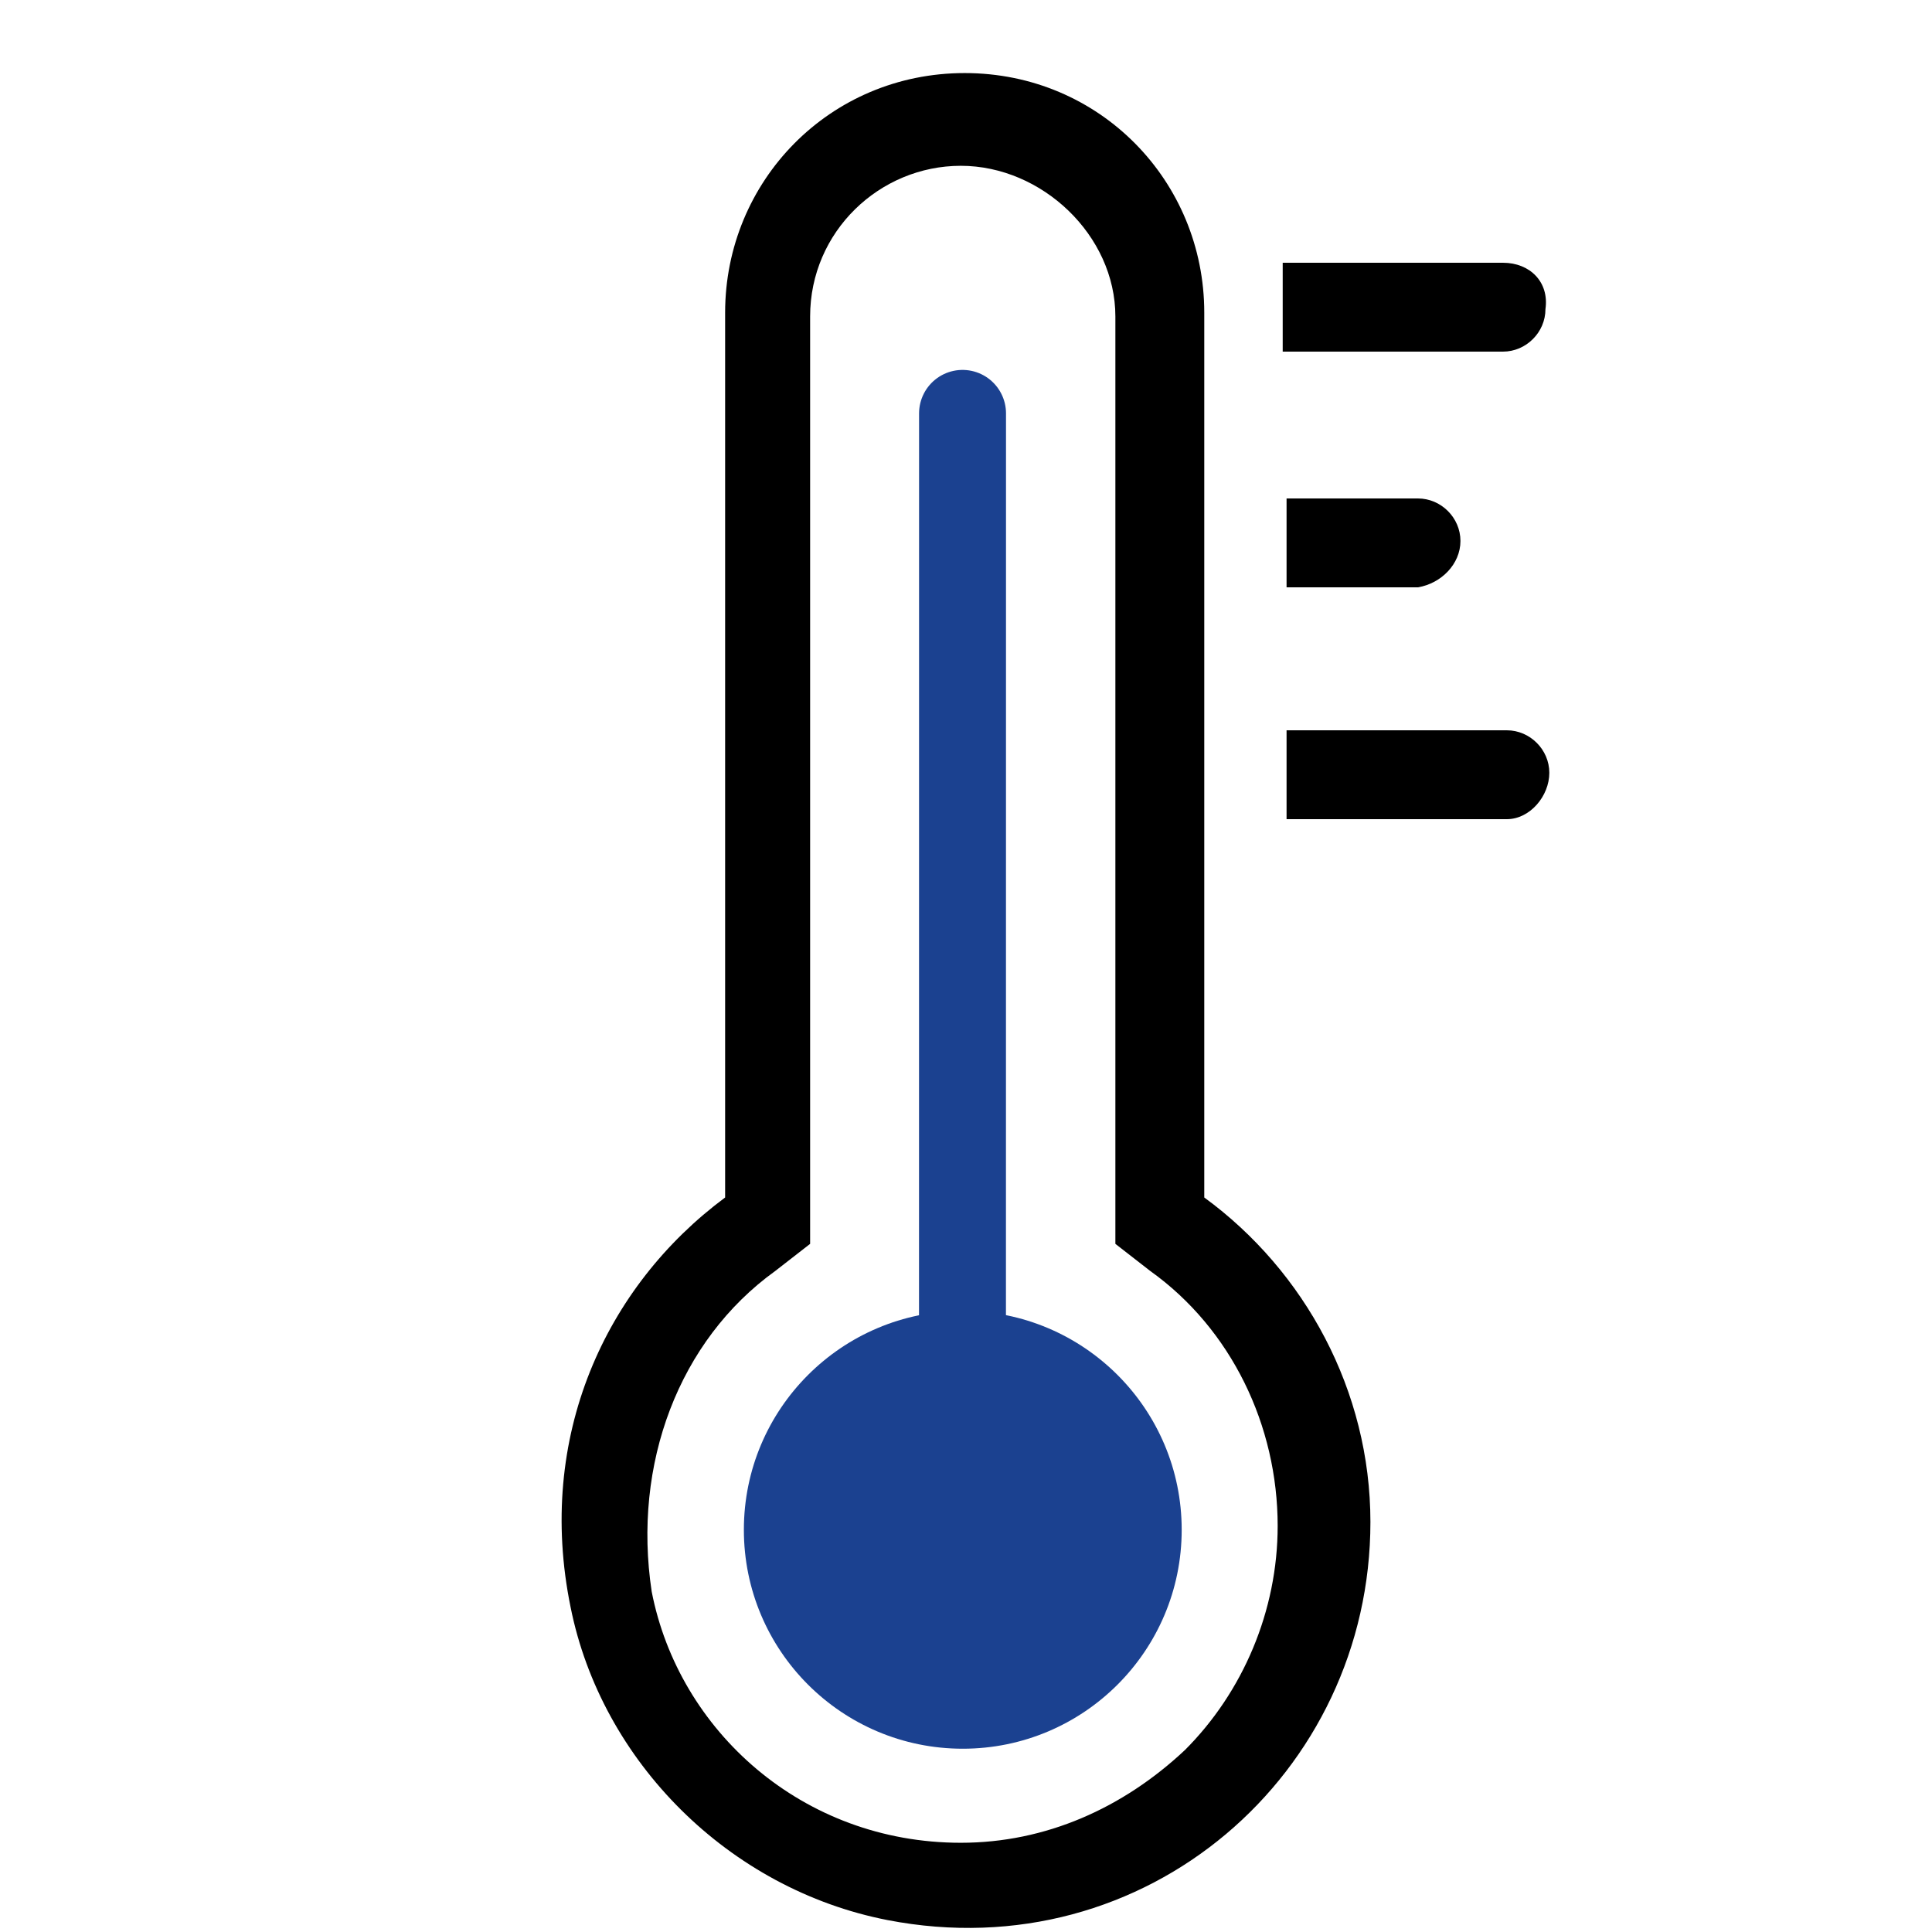
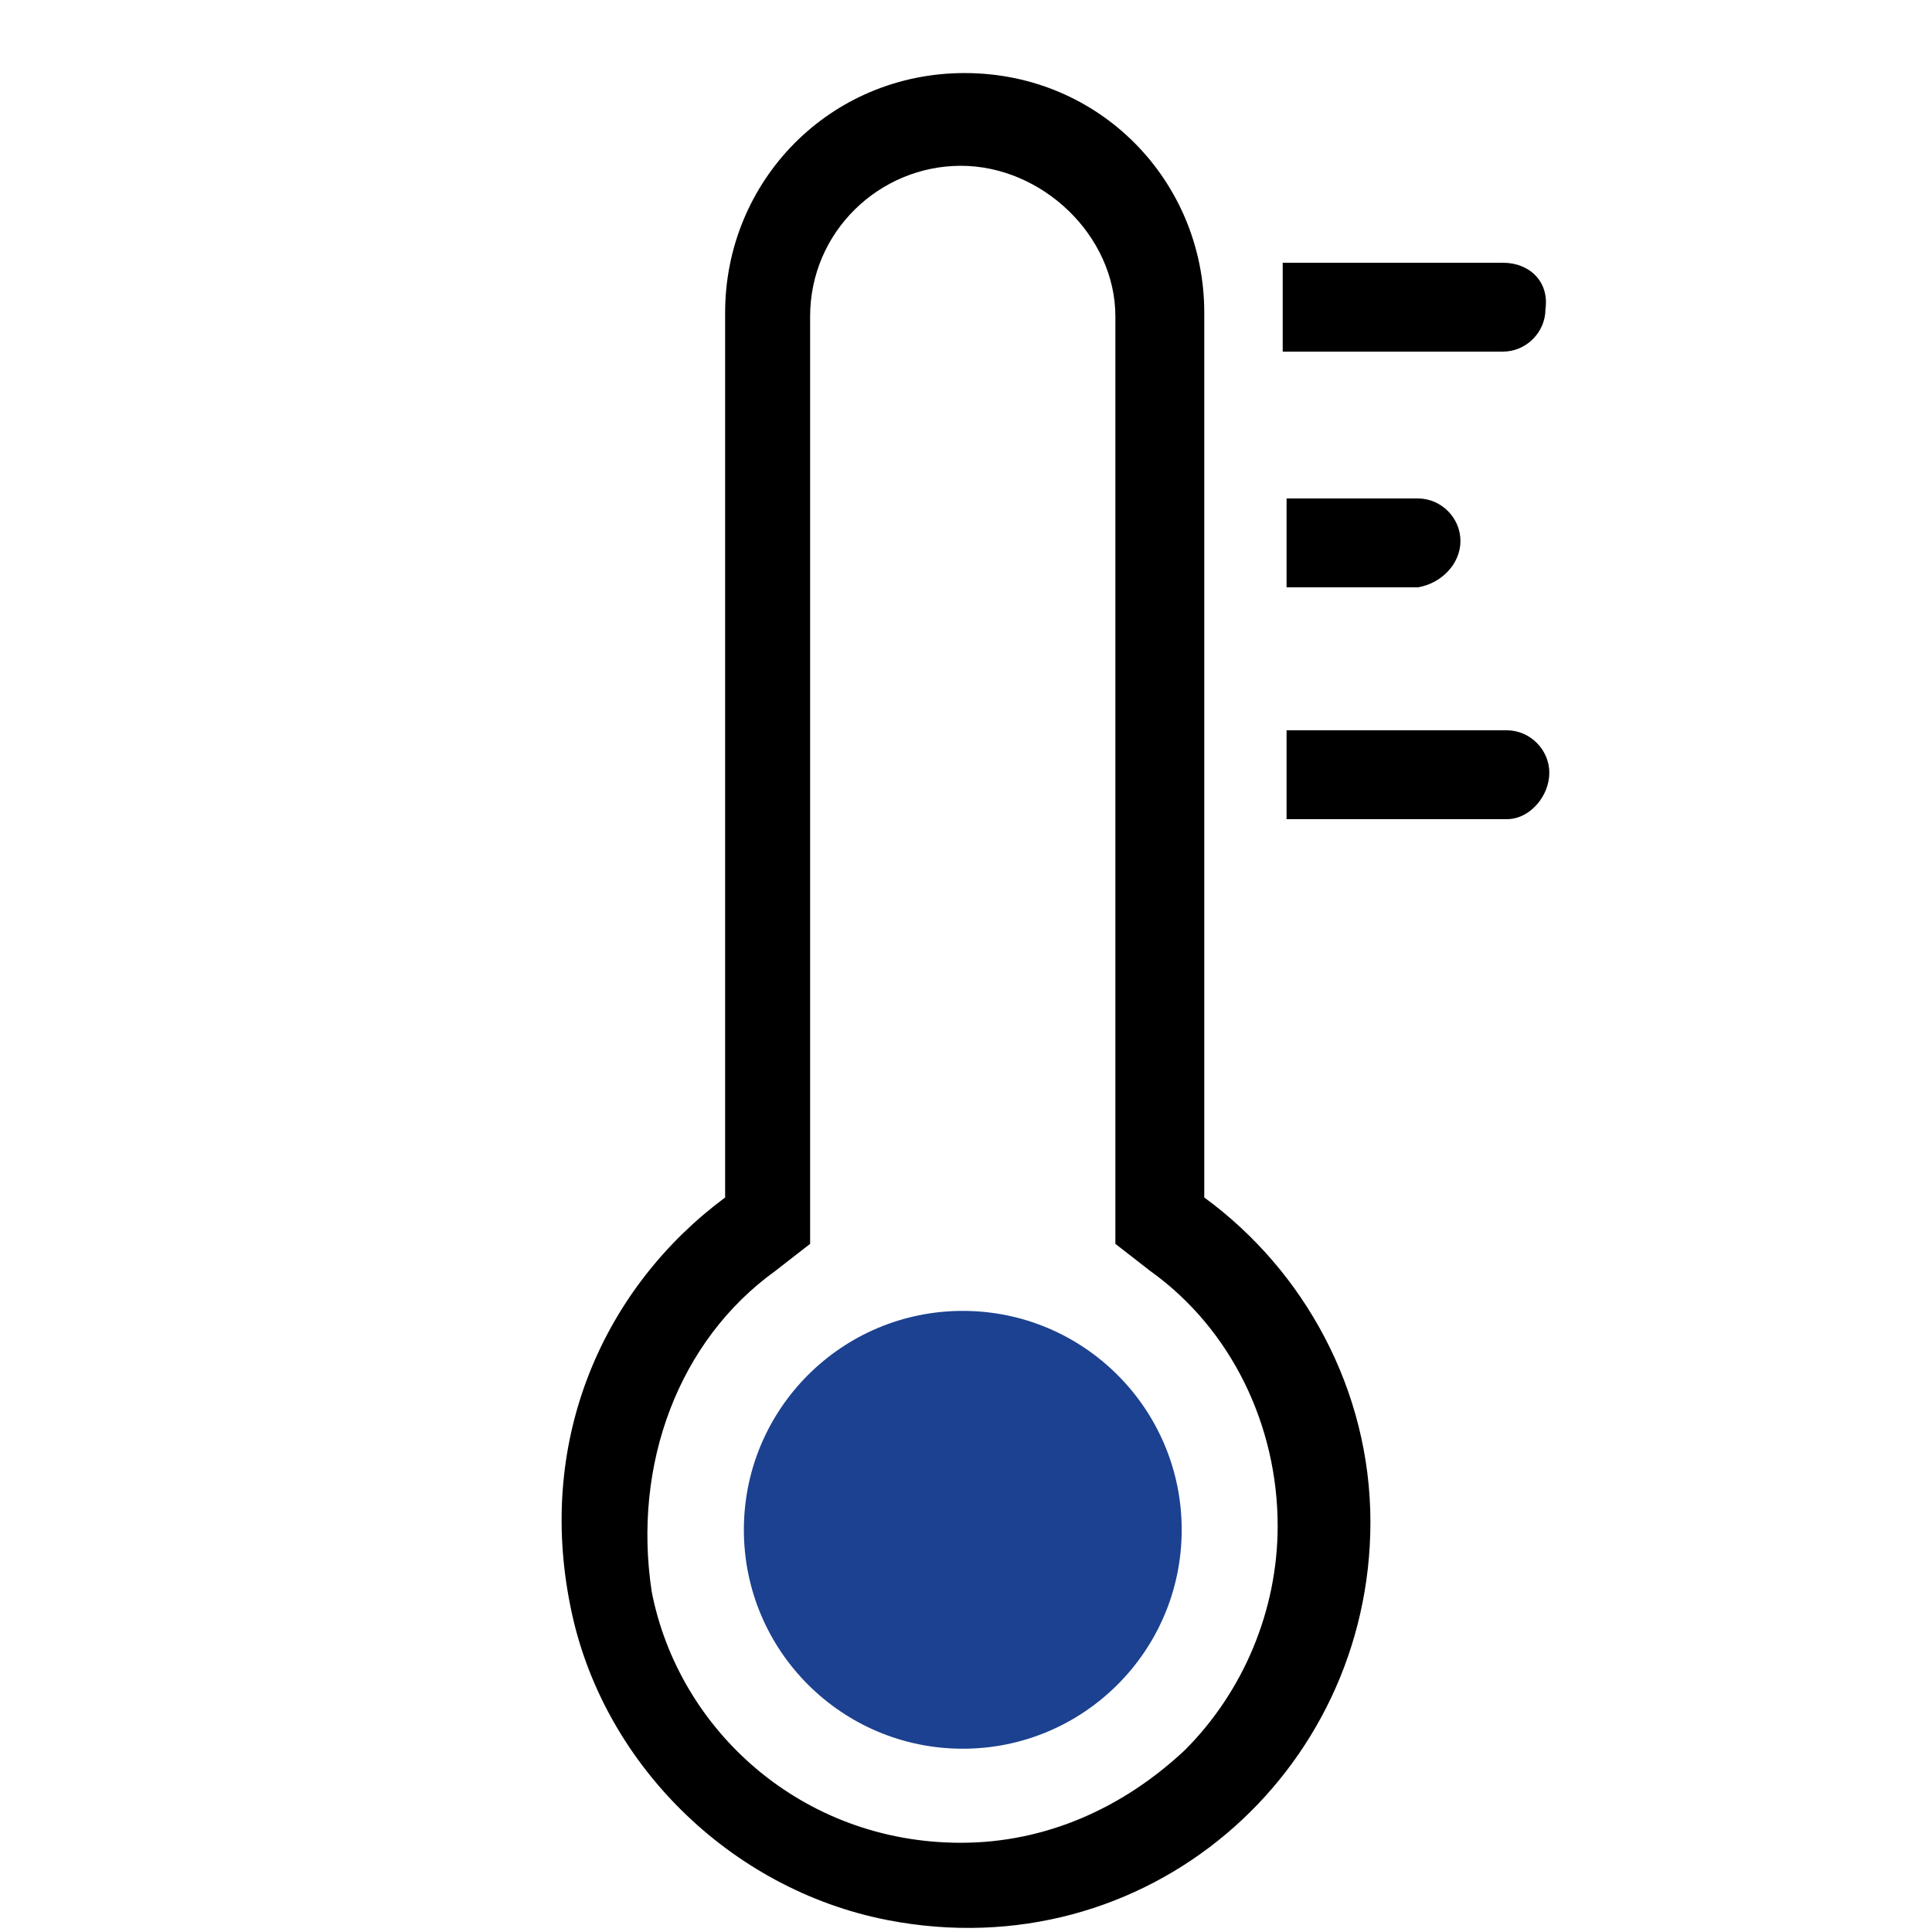
<svg xmlns="http://www.w3.org/2000/svg" id="Layer_1" data-name="Layer 1" viewBox="0 0 1200 1200">
  <defs>
    <style>
      .cls-1 {
        fill: #1b4190;
      }

      .cls-2 {
        fill: none;
        stroke: #1b4190;
        stroke-linecap: round;
        stroke-miterlimit: 10;
        stroke-width: 54px;
      }
    </style>
  </defs>
  <path d="M551.19,1192.58c160.8,31.2,300-91.2,300-247.2,0-81.6-40.8-156-103.2-201.6V194.18c0-81.6-64.8-148.8-148.8-148.8s-148.8,67.2-148.8,148.8v549.6c-74.4,55.2-117.6,148.8-96,254.4,19.2,96,98.4,175.2,196.8,194.4h0ZM481.58,789.38l21.6-16.8V196.58c0-52.8,43.2-93.6,93.6-93.6s96,43.2,96,93.6v576l21.6,16.8c50.4,36,79.2,96,79.2,158.4,0,52.8-21.6,103.2-57.6,139.2-38.4,36-86.4,57.6-139.2,57.6-98.4,0-175.2-69.6-192-156-12-79.2,16.8-156,76.8-199.2h0Z" />
  <path d="M933.51,163.2h-136.8v55.2h136.8c14.4,0,26.4-12,26.4-26.4,2.4-16.8-9.6-28.8-26.4-28.8h0Z" />
  <path d="M907.11,336c0-14.4-12-26.4-26.4-26.4h-81.6v55.2h81.6c14.4-2.4,26.4-14.4,26.4-28.8Z" />
  <path d="M962.31,480c0-14.4-12-26.4-26.4-26.4h-136.8v55.2h136.8c14.4,0,26.4-14.4,26.4-28.8h0Z" />
  <circle class="cls-1" cx="598" cy="950.19" r="135.97" />
-   <line class="cls-2" x1="597.81" y1="842.6" x2="597.85" y2="256.76" />
</svg>